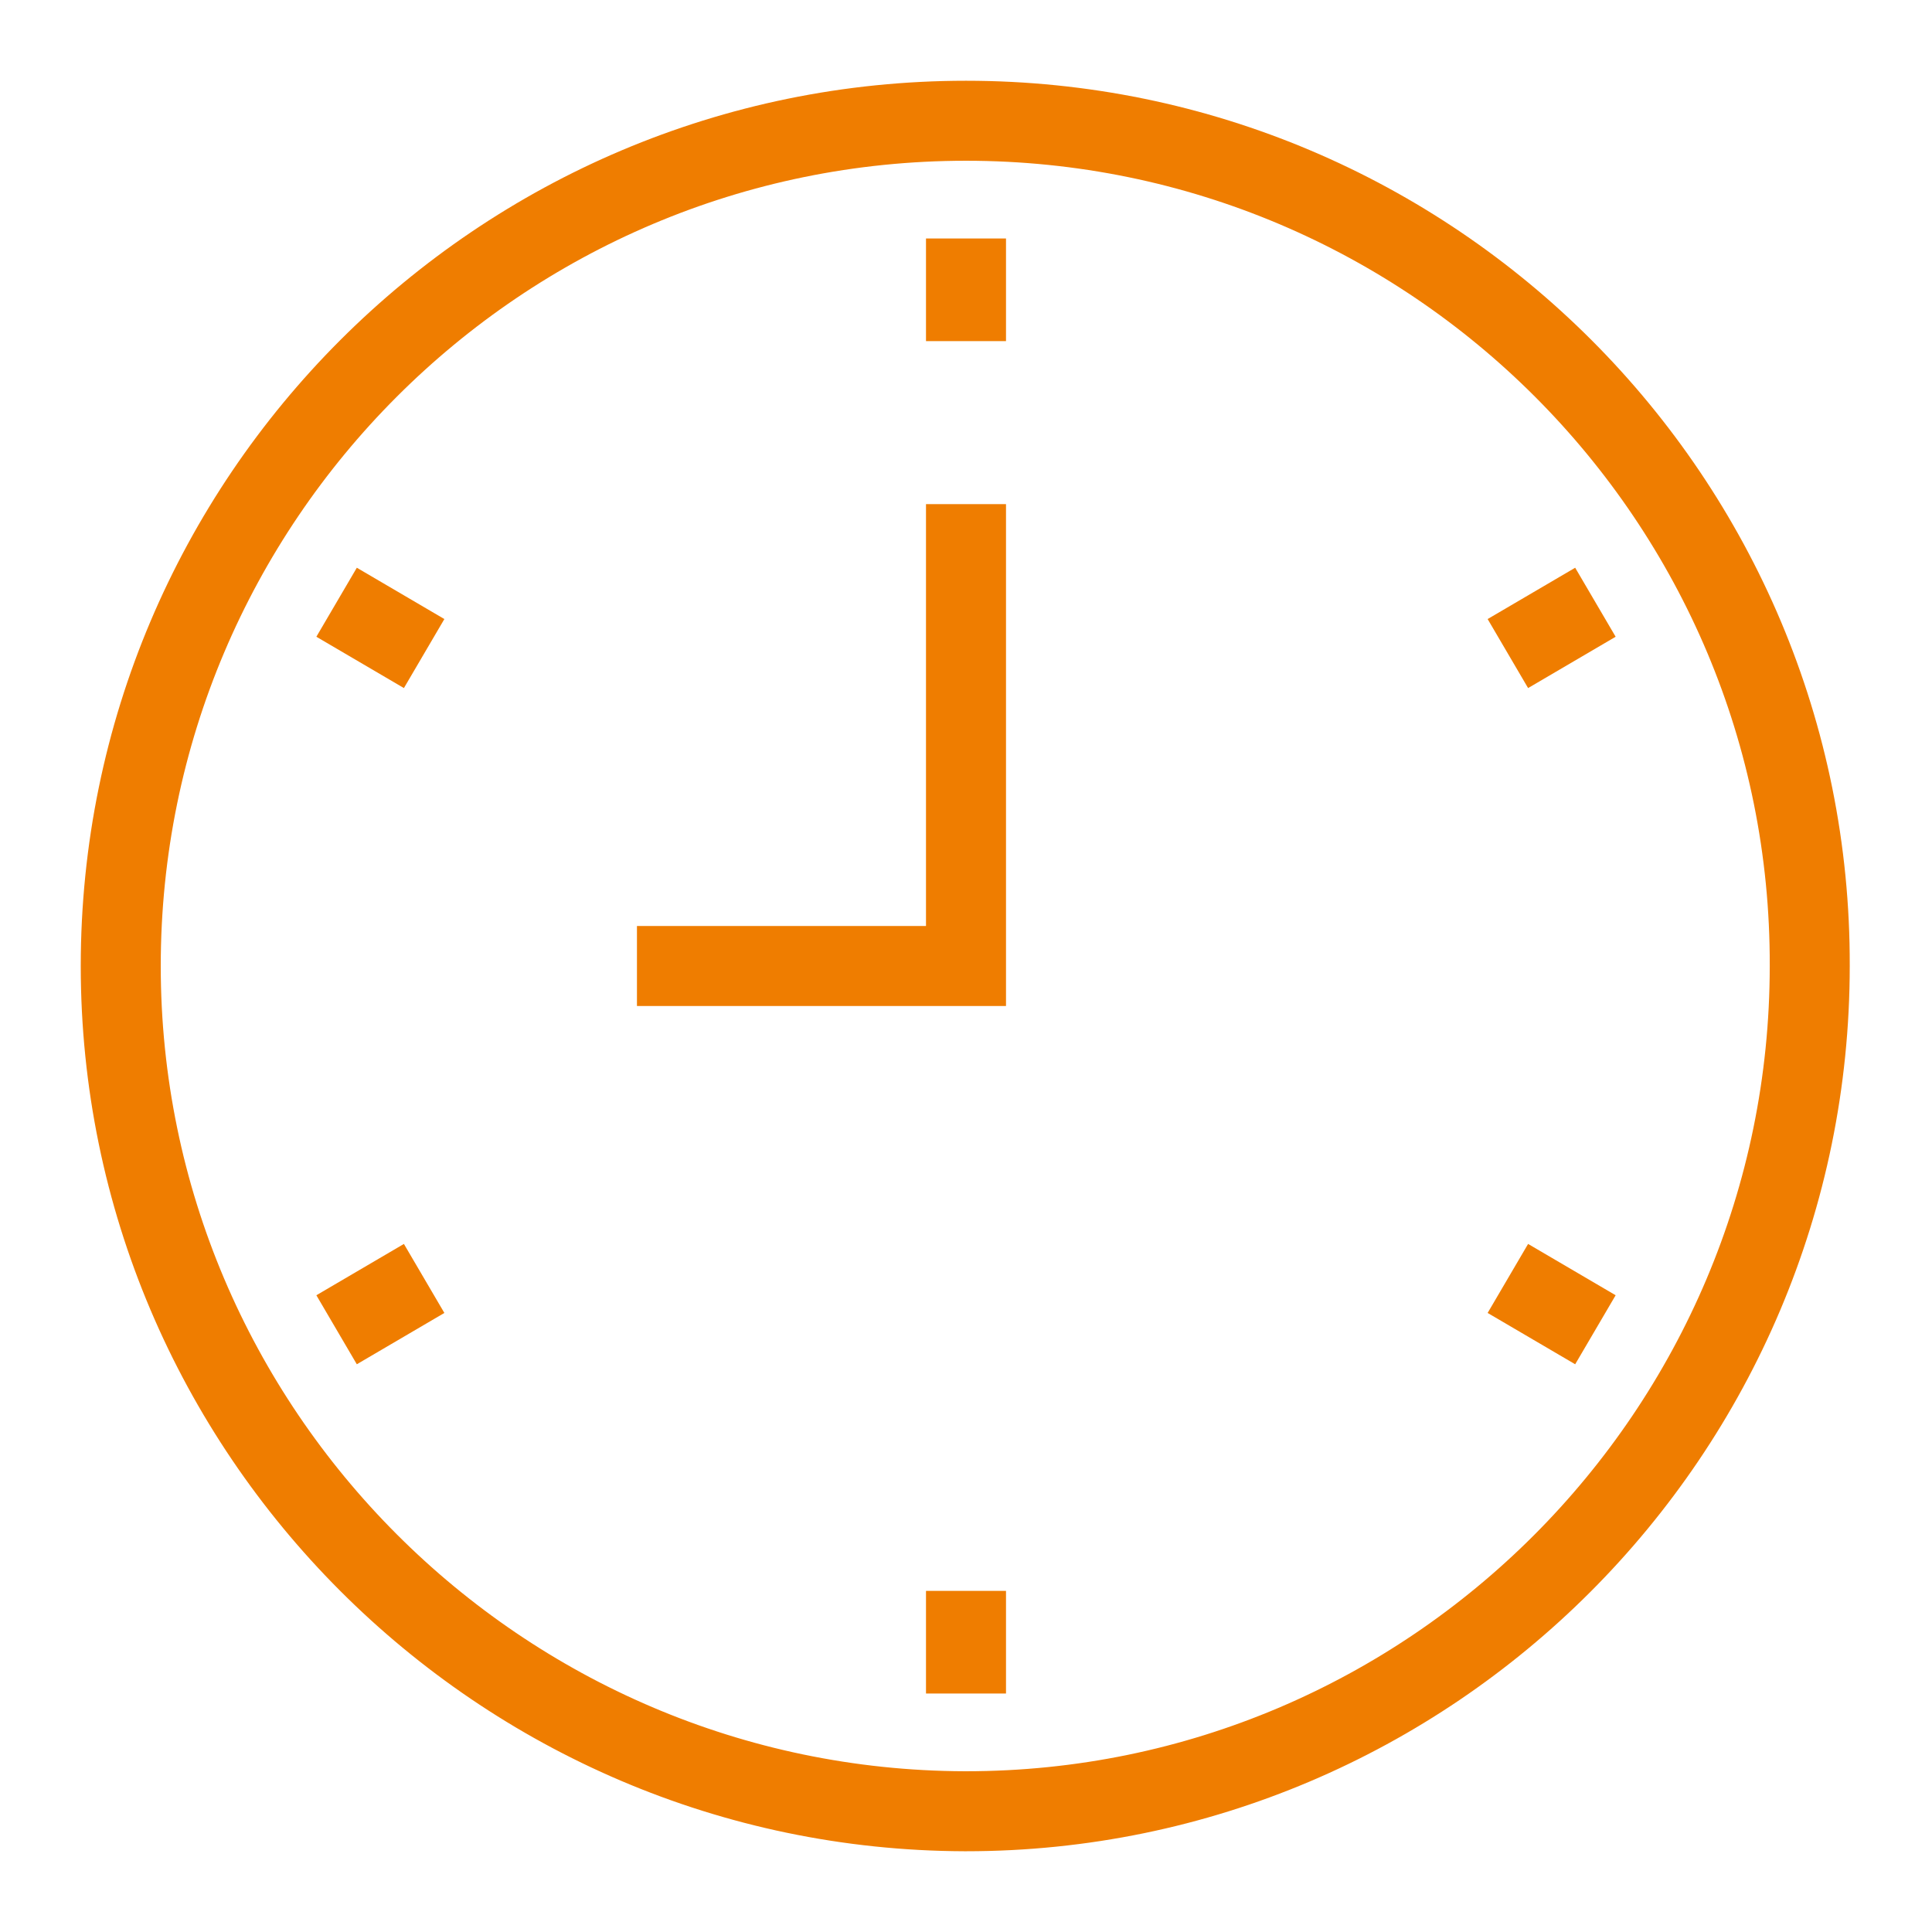
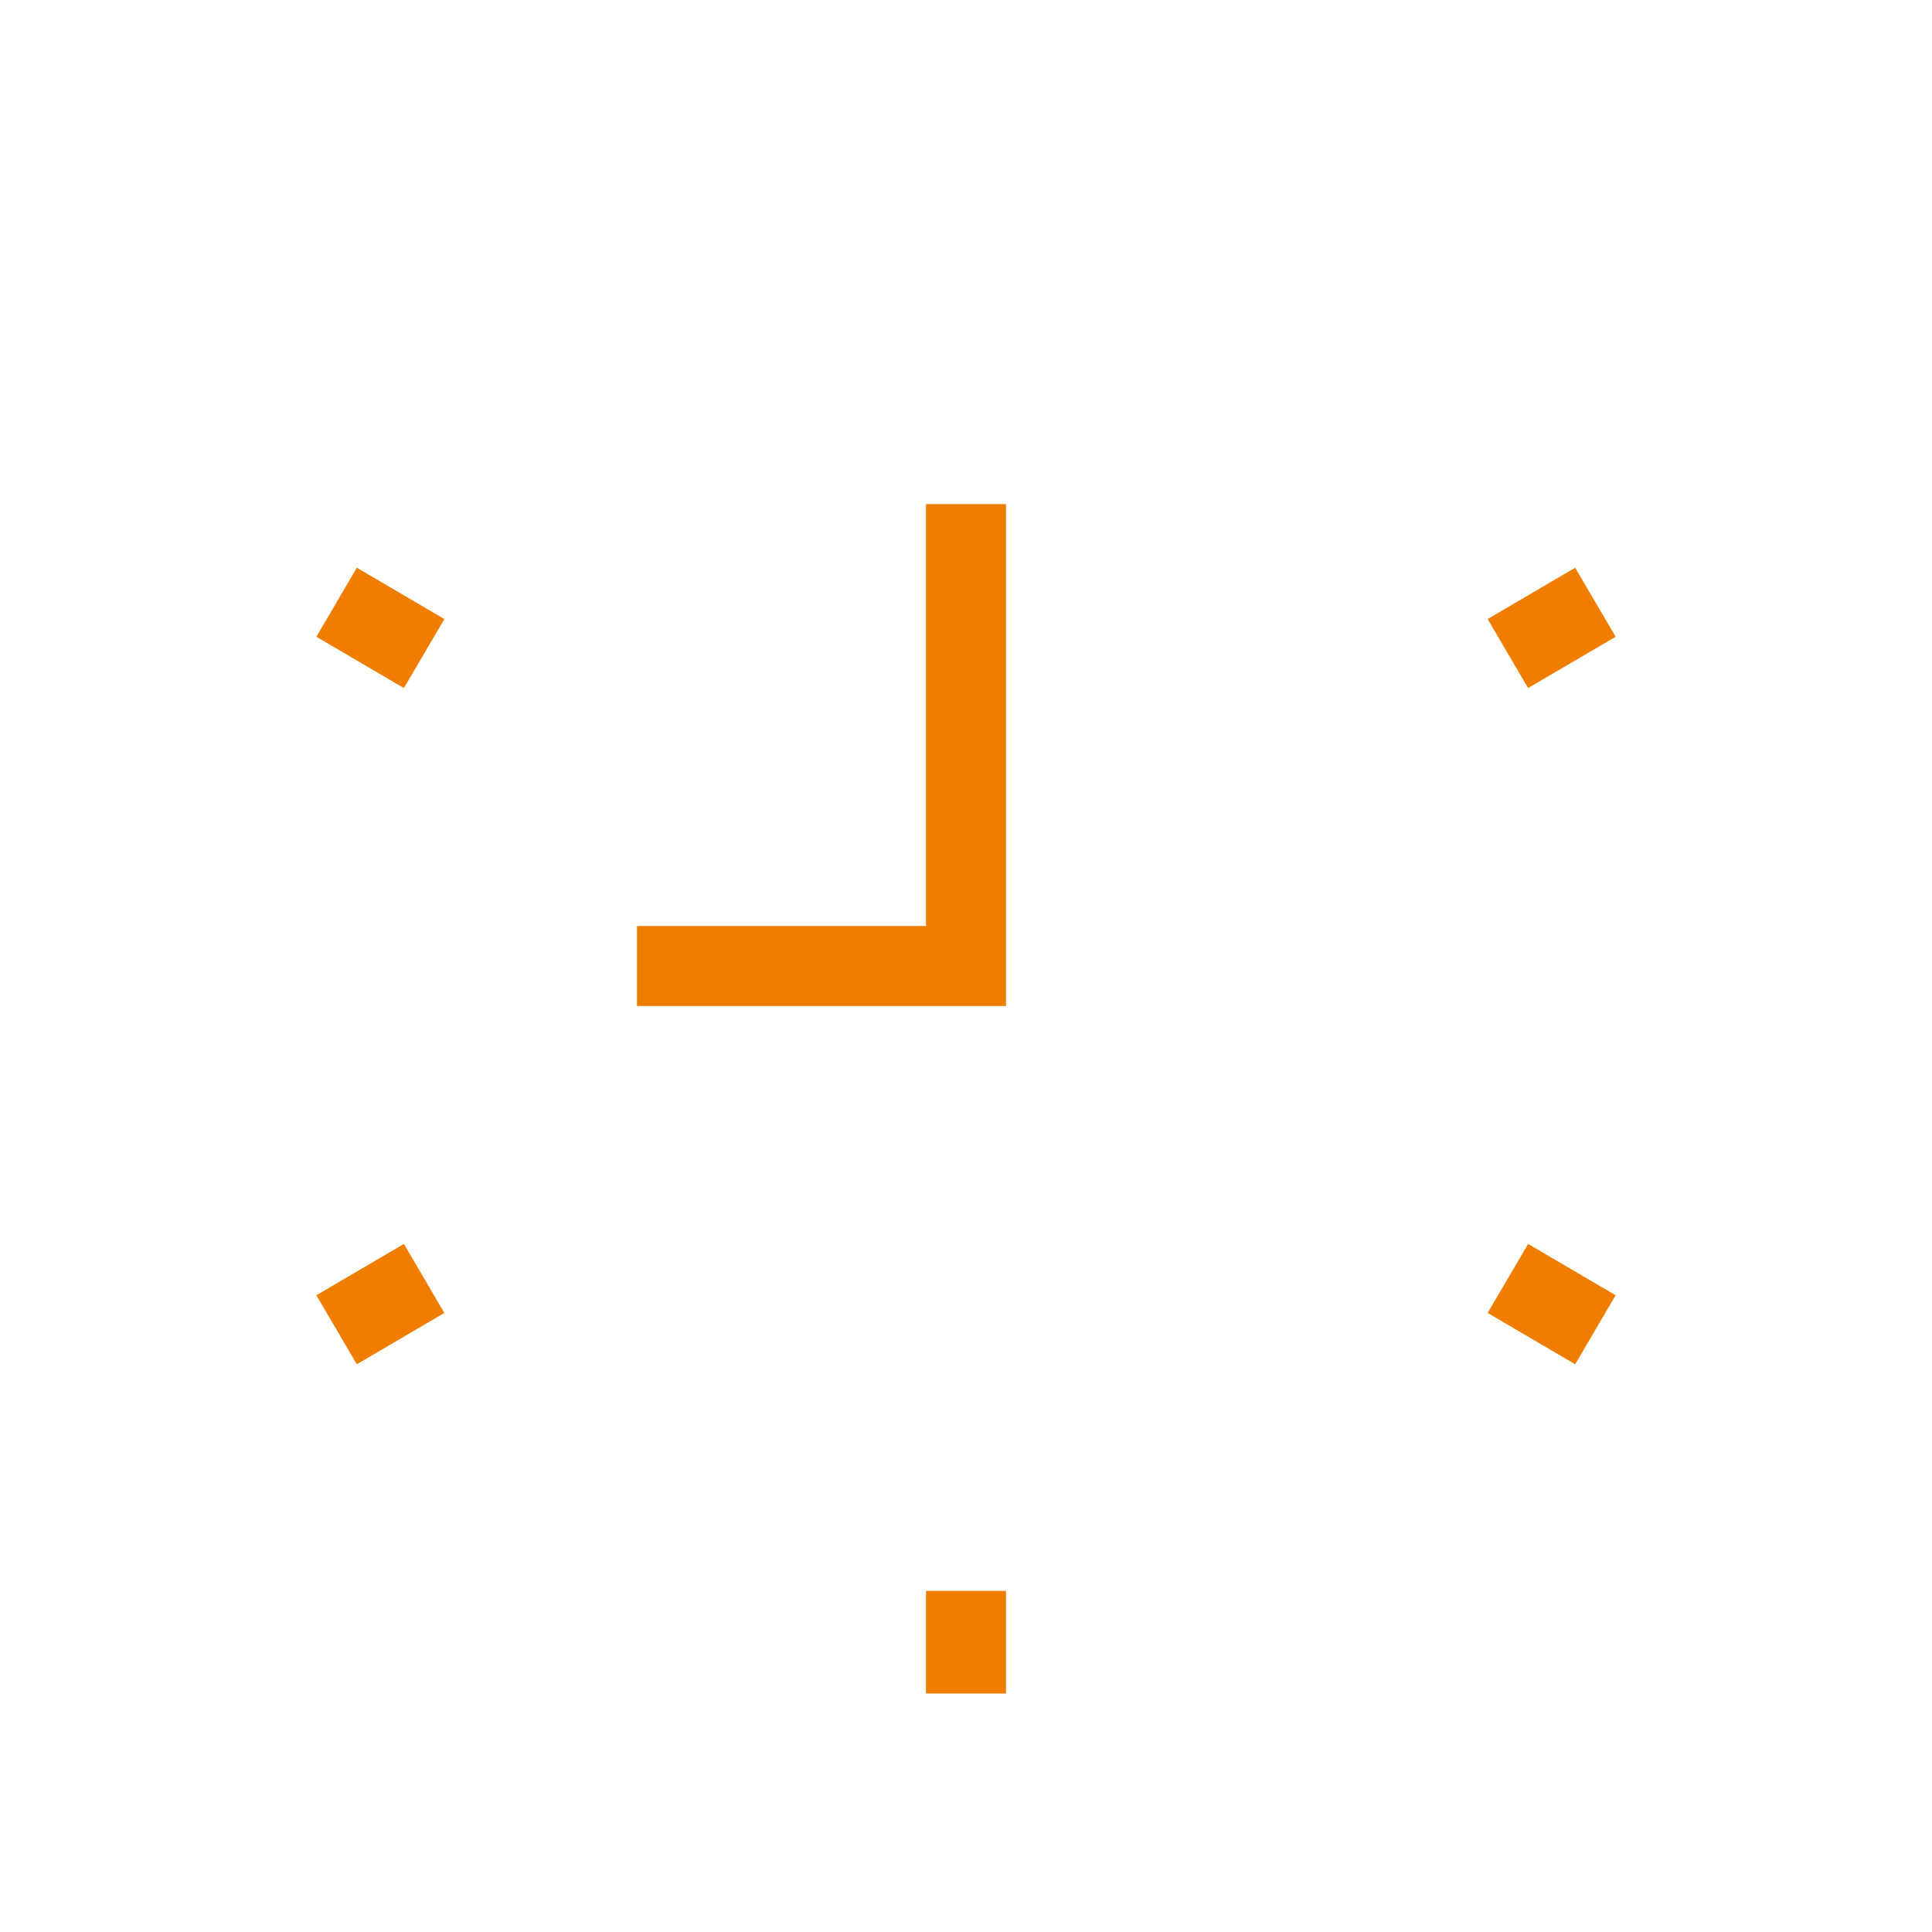
<svg xmlns="http://www.w3.org/2000/svg" version="1.1" id="Ebene_1" x="0px" y="0px" viewBox="0 0 128 128" style="enable-background:new 0 0 128 128;" xml:space="preserve">
  <style type="text/css">
	.st0{fill:none;stroke:#EF7D00;stroke-width:5.3;stroke-miterlimit:10;}
</style>
  <g>
    <polyline class="st0" points="42.2,64 64,64 64,33.4  " />
-     <path class="st0" d="M64,8C33.1,8,8,33.1,8,64c0,30.8,25.1,55.9,55.9,56H64c30.8,0,55.9-25.1,55.9-56C120,33.1,94.9,8,64,8z" />
    <g>
-       <line class="st0" x1="64" y1="22.6" x2="64" y2="15.8" />
      <line class="st0" x1="64" y1="112.2" x2="64" y2="105.4" />
    </g>
    <g>
      <line class="st0" x1="28.1" y1="43.3" x2="22.3" y2="39.9" />
      <line class="st0" x1="105.7" y1="88.1" x2="99.9" y2="84.7" />
    </g>
    <g>
      <line class="st0" x1="28.1" y1="84.7" x2="22.3" y2="88.1" />
      <line class="st0" x1="105.7" y1="39.9" x2="99.9" y2="43.3" />
    </g>
  </g>
</svg>